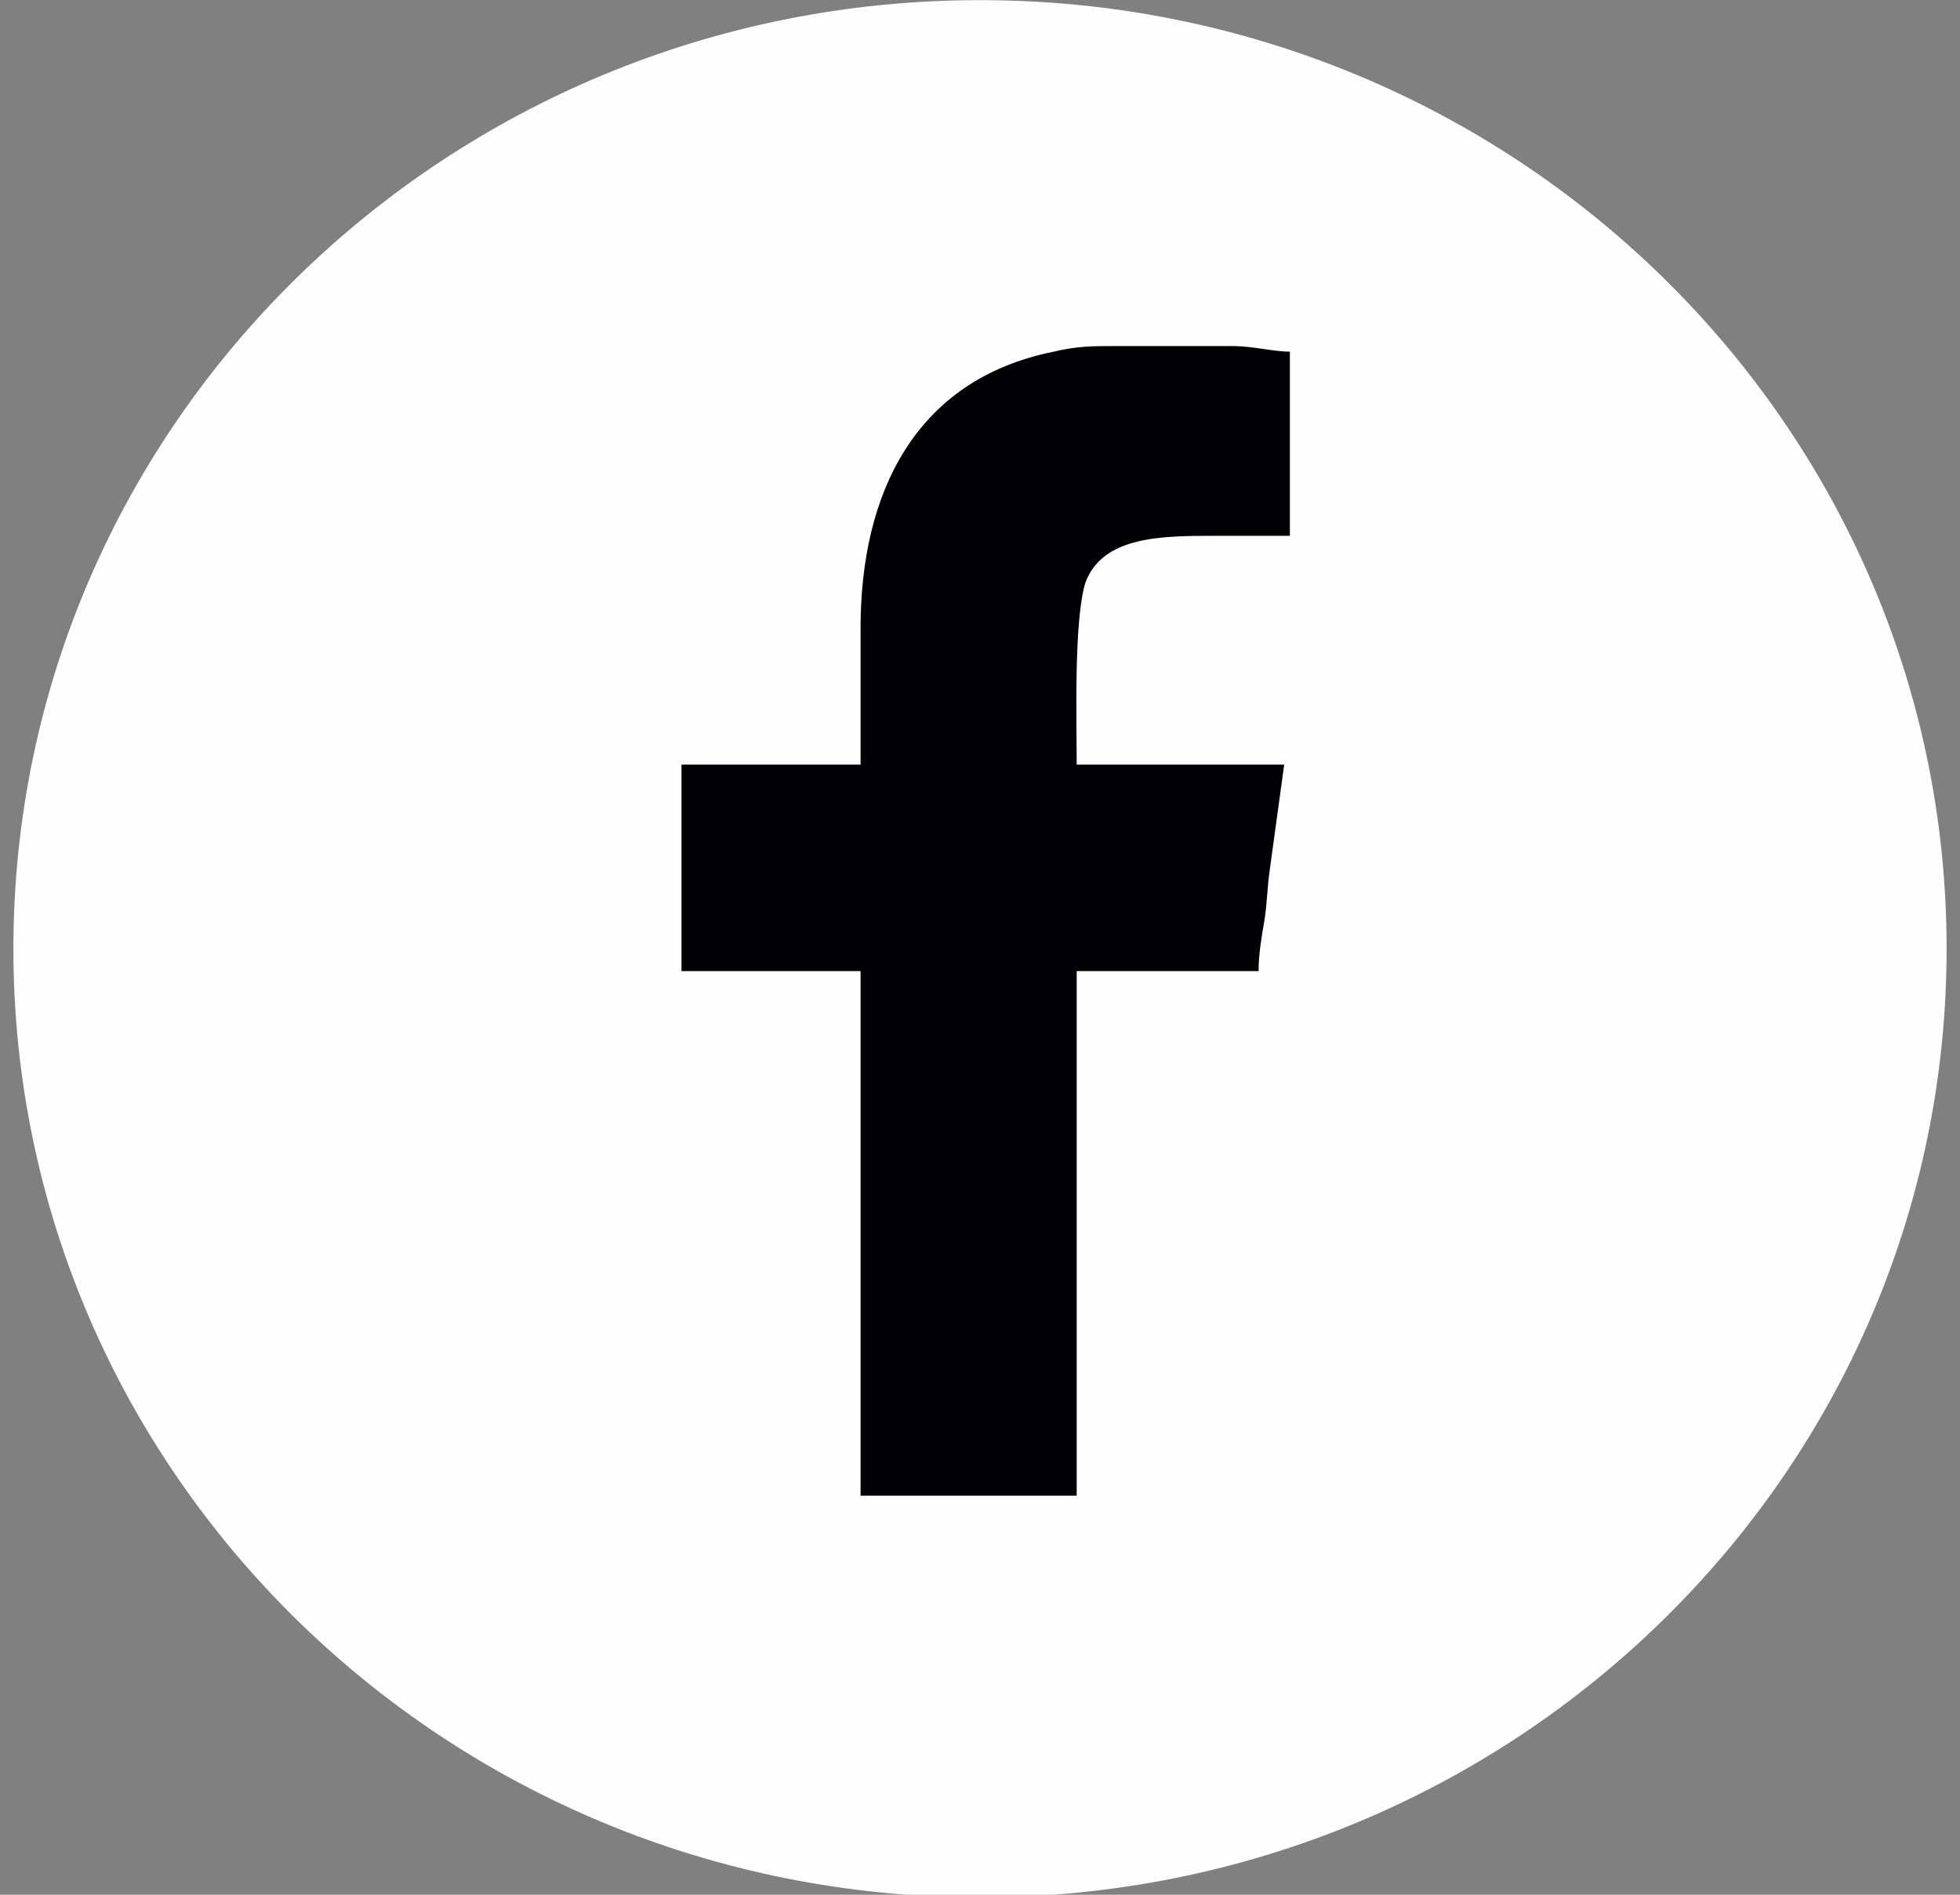
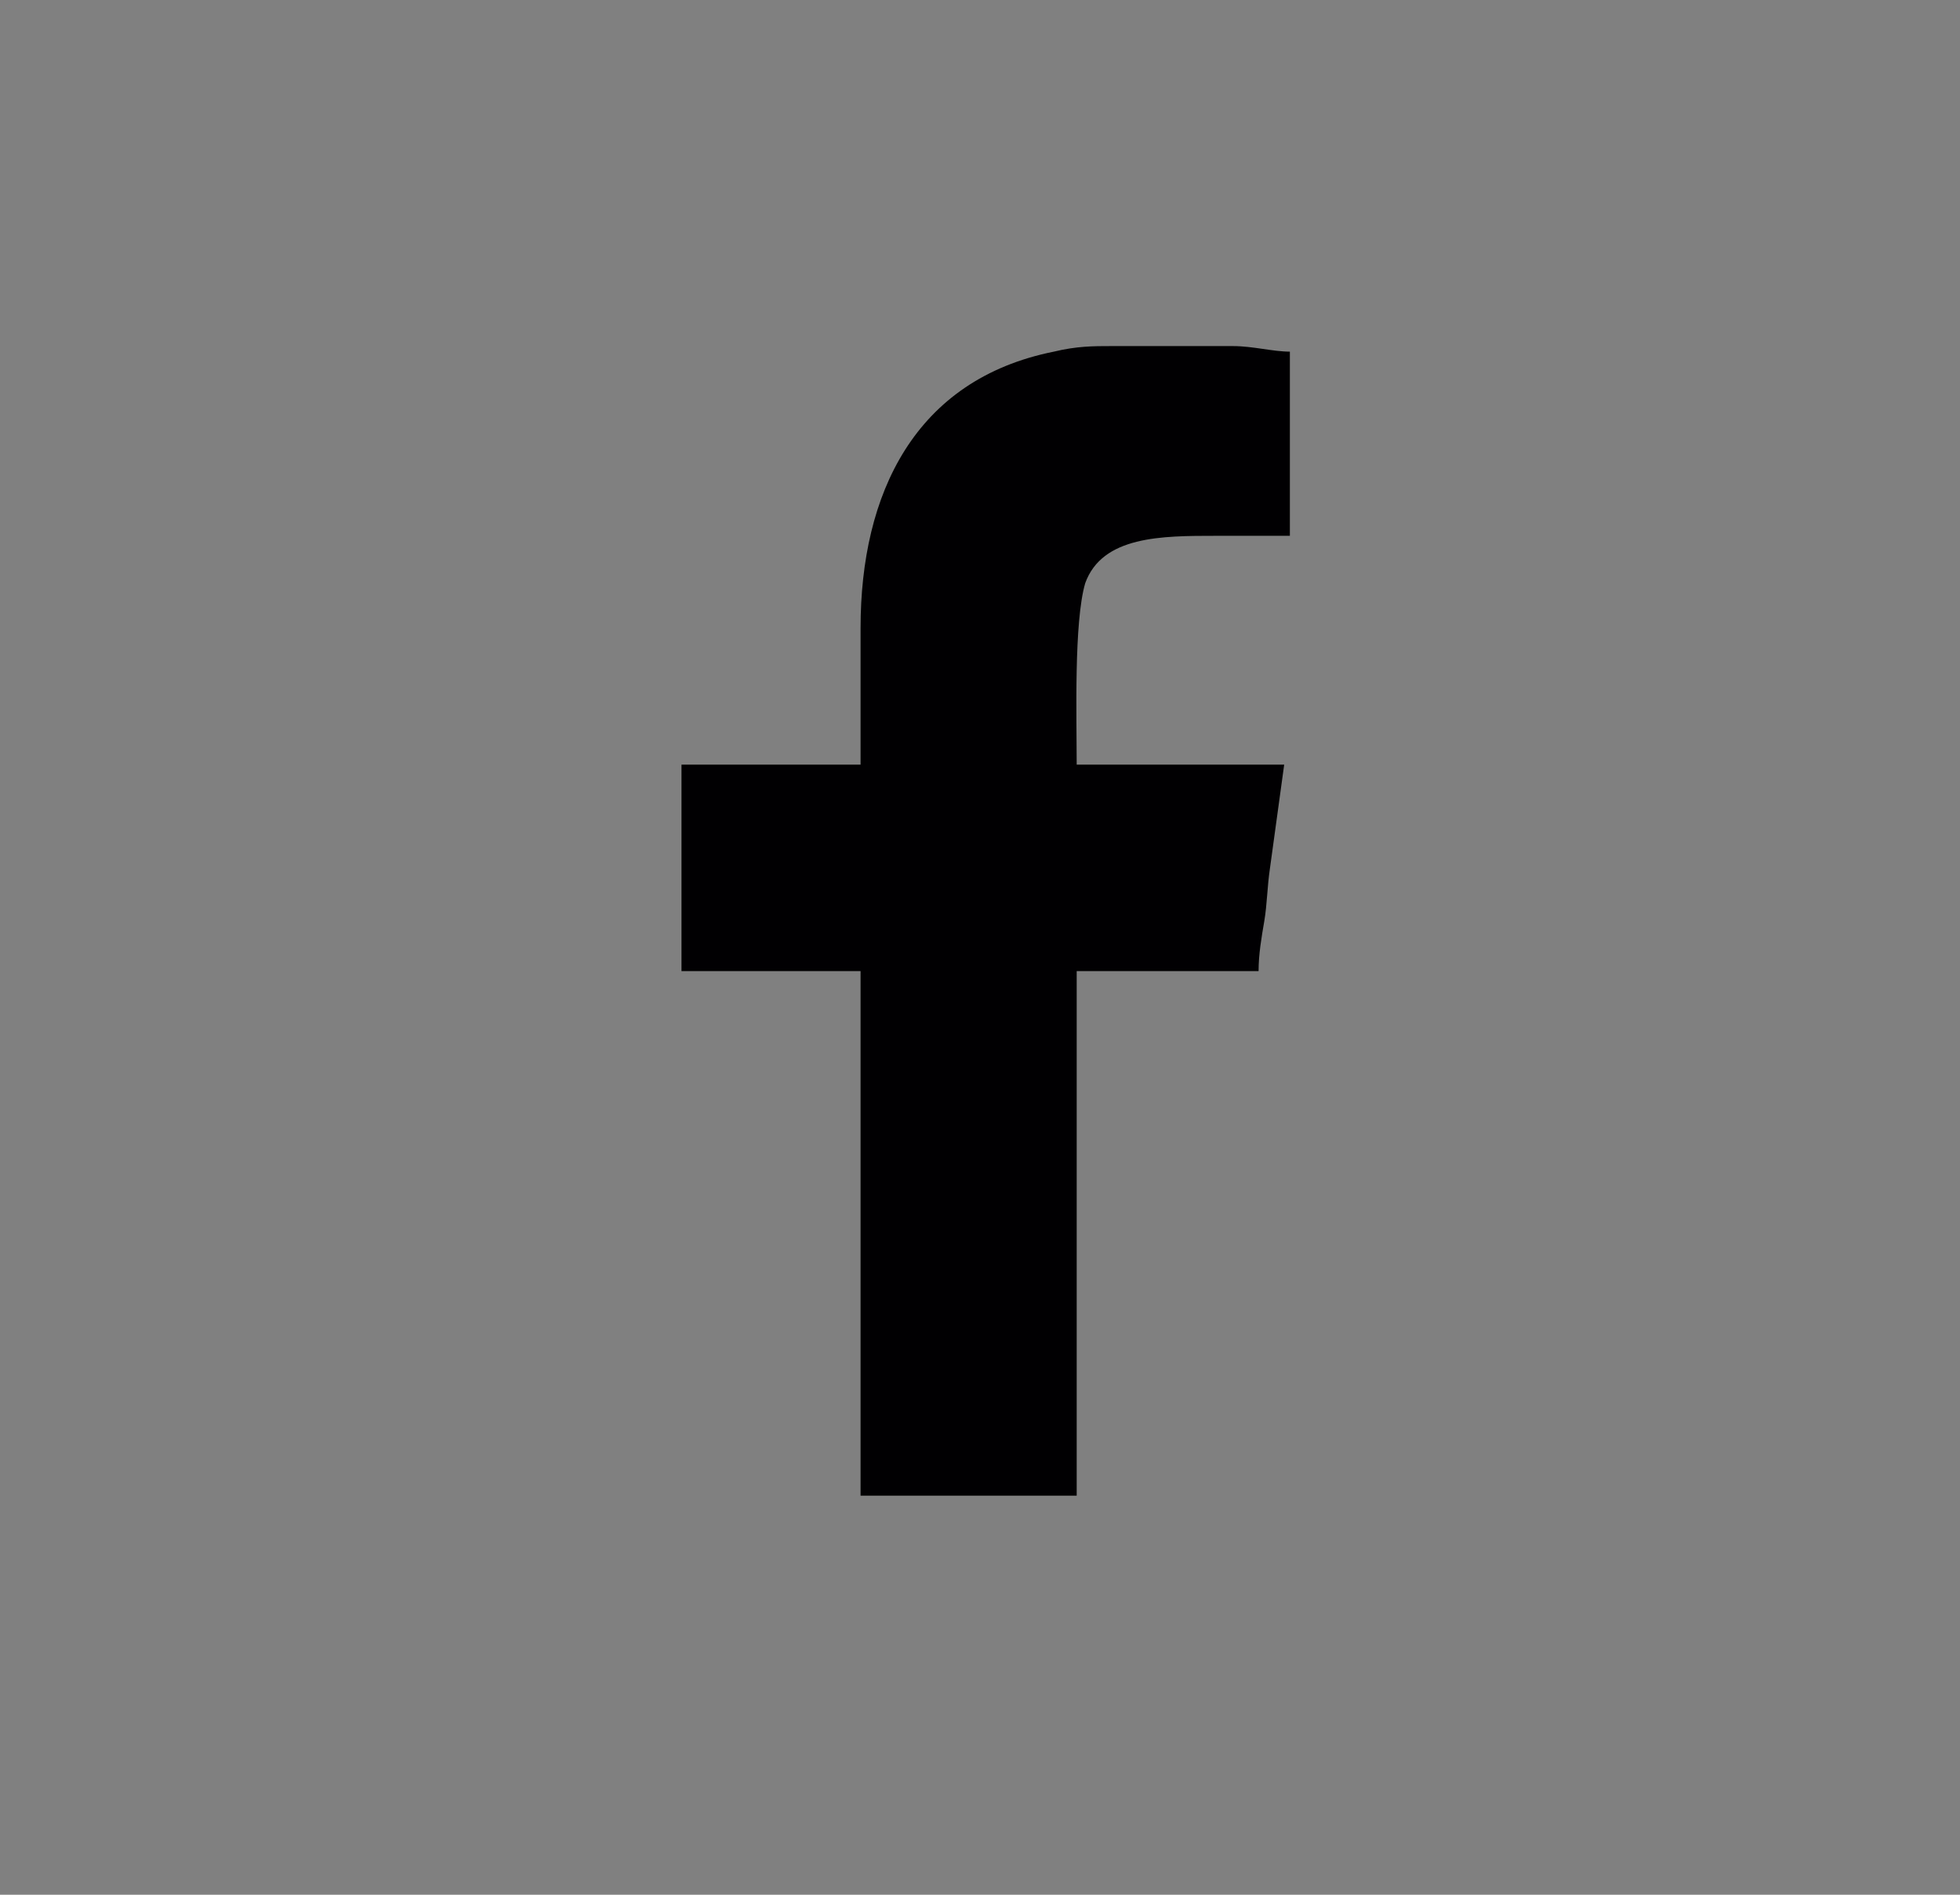
<svg xmlns="http://www.w3.org/2000/svg" width="30" height="29" viewBox="0 0 30 29" fill="none">
  <rect x="0" y="0" width="30" height="29" fill="#808080" stroke="none" />
-   <path d="M15 29.041C23.171 29.041 29.795 22.54 29.795 14.521C29.795 6.502 23.171 0.002 15 0.002C6.829 0.002 0.205 6.502 0.205 14.521C0.205 22.54 6.829 29.041 15 29.041Z" fill="#FEFEFE" />
  <path fill-rule="evenodd" clip-rule="evenodd" d="M13.172 9.61V11.703H10.431V14.863H13.172V22.892H16.48V14.863H19.264C19.264 14.607 19.308 14.351 19.352 14.094C19.395 13.838 19.395 13.582 19.439 13.283L19.656 11.703H16.48C16.48 10.977 16.436 9.525 16.61 8.927C16.871 8.201 17.785 8.201 18.612 8.201H19.743V5.382C19.482 5.382 19.177 5.297 18.873 5.297C18.568 5.297 18.307 5.297 17.959 5.297H17.002C16.741 5.297 16.48 5.297 16.131 5.382C13.999 5.809 13.172 7.56 13.172 9.61Z" fill="#010002" />
</svg>